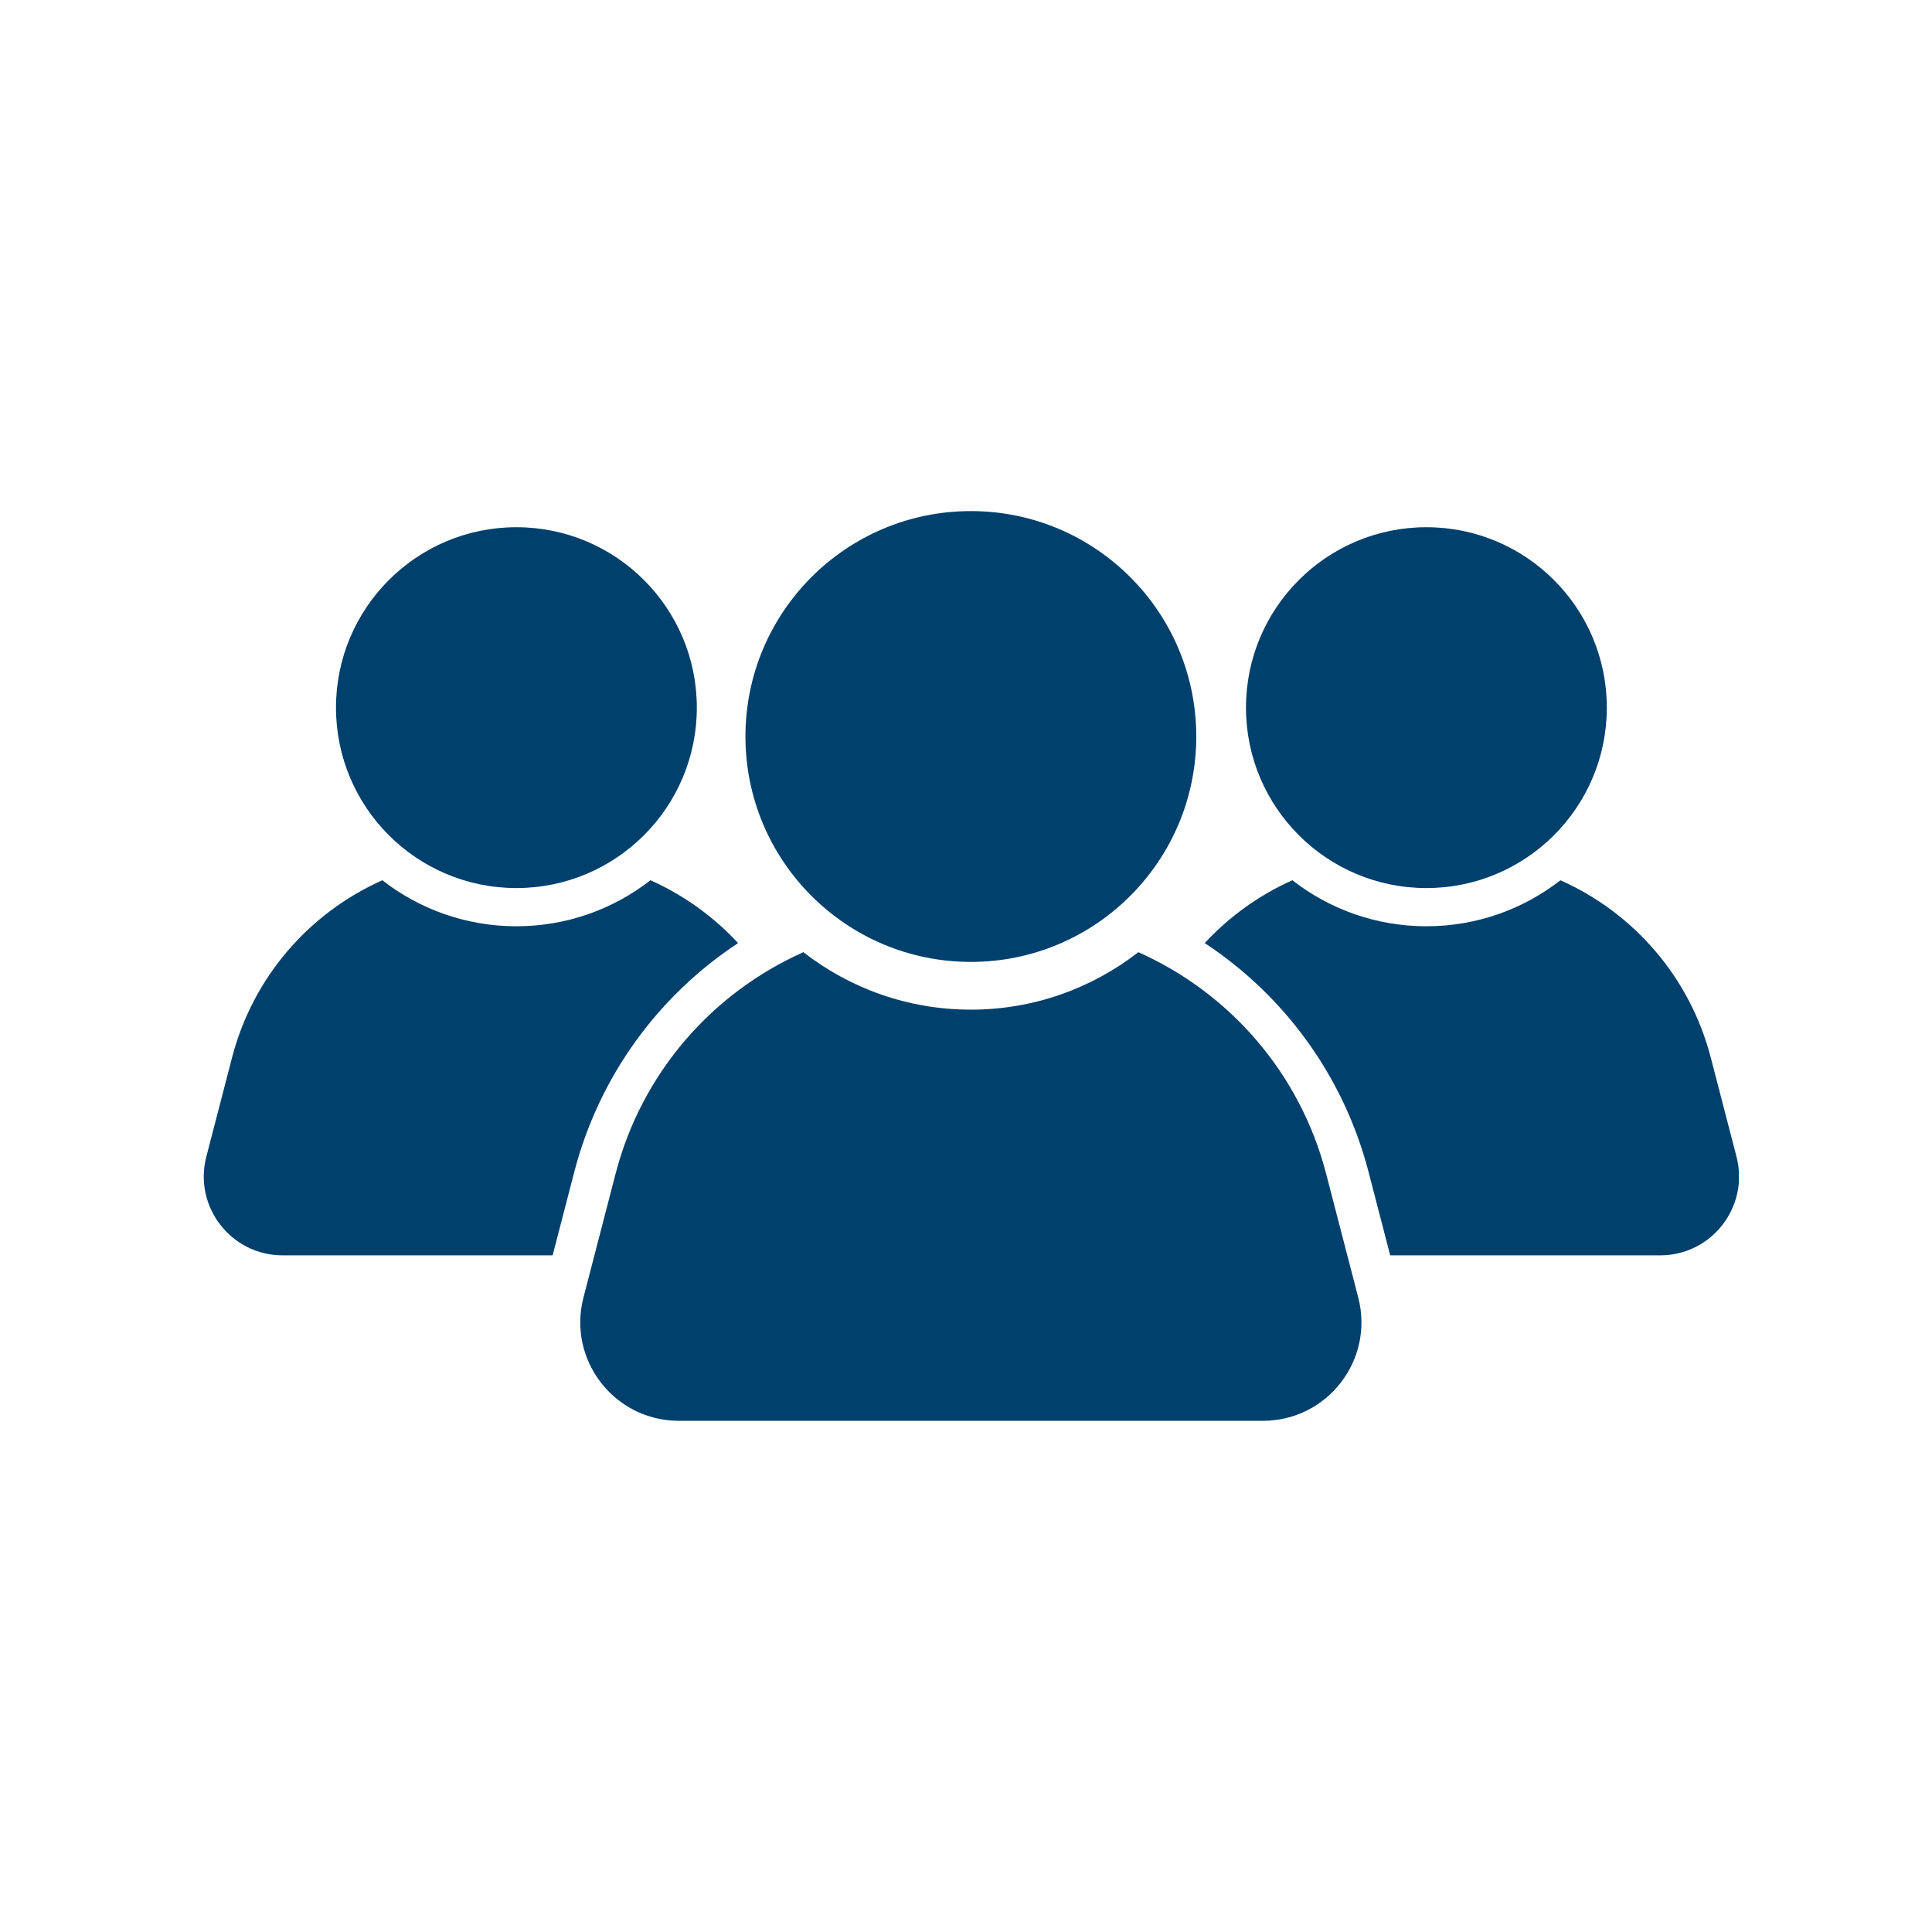
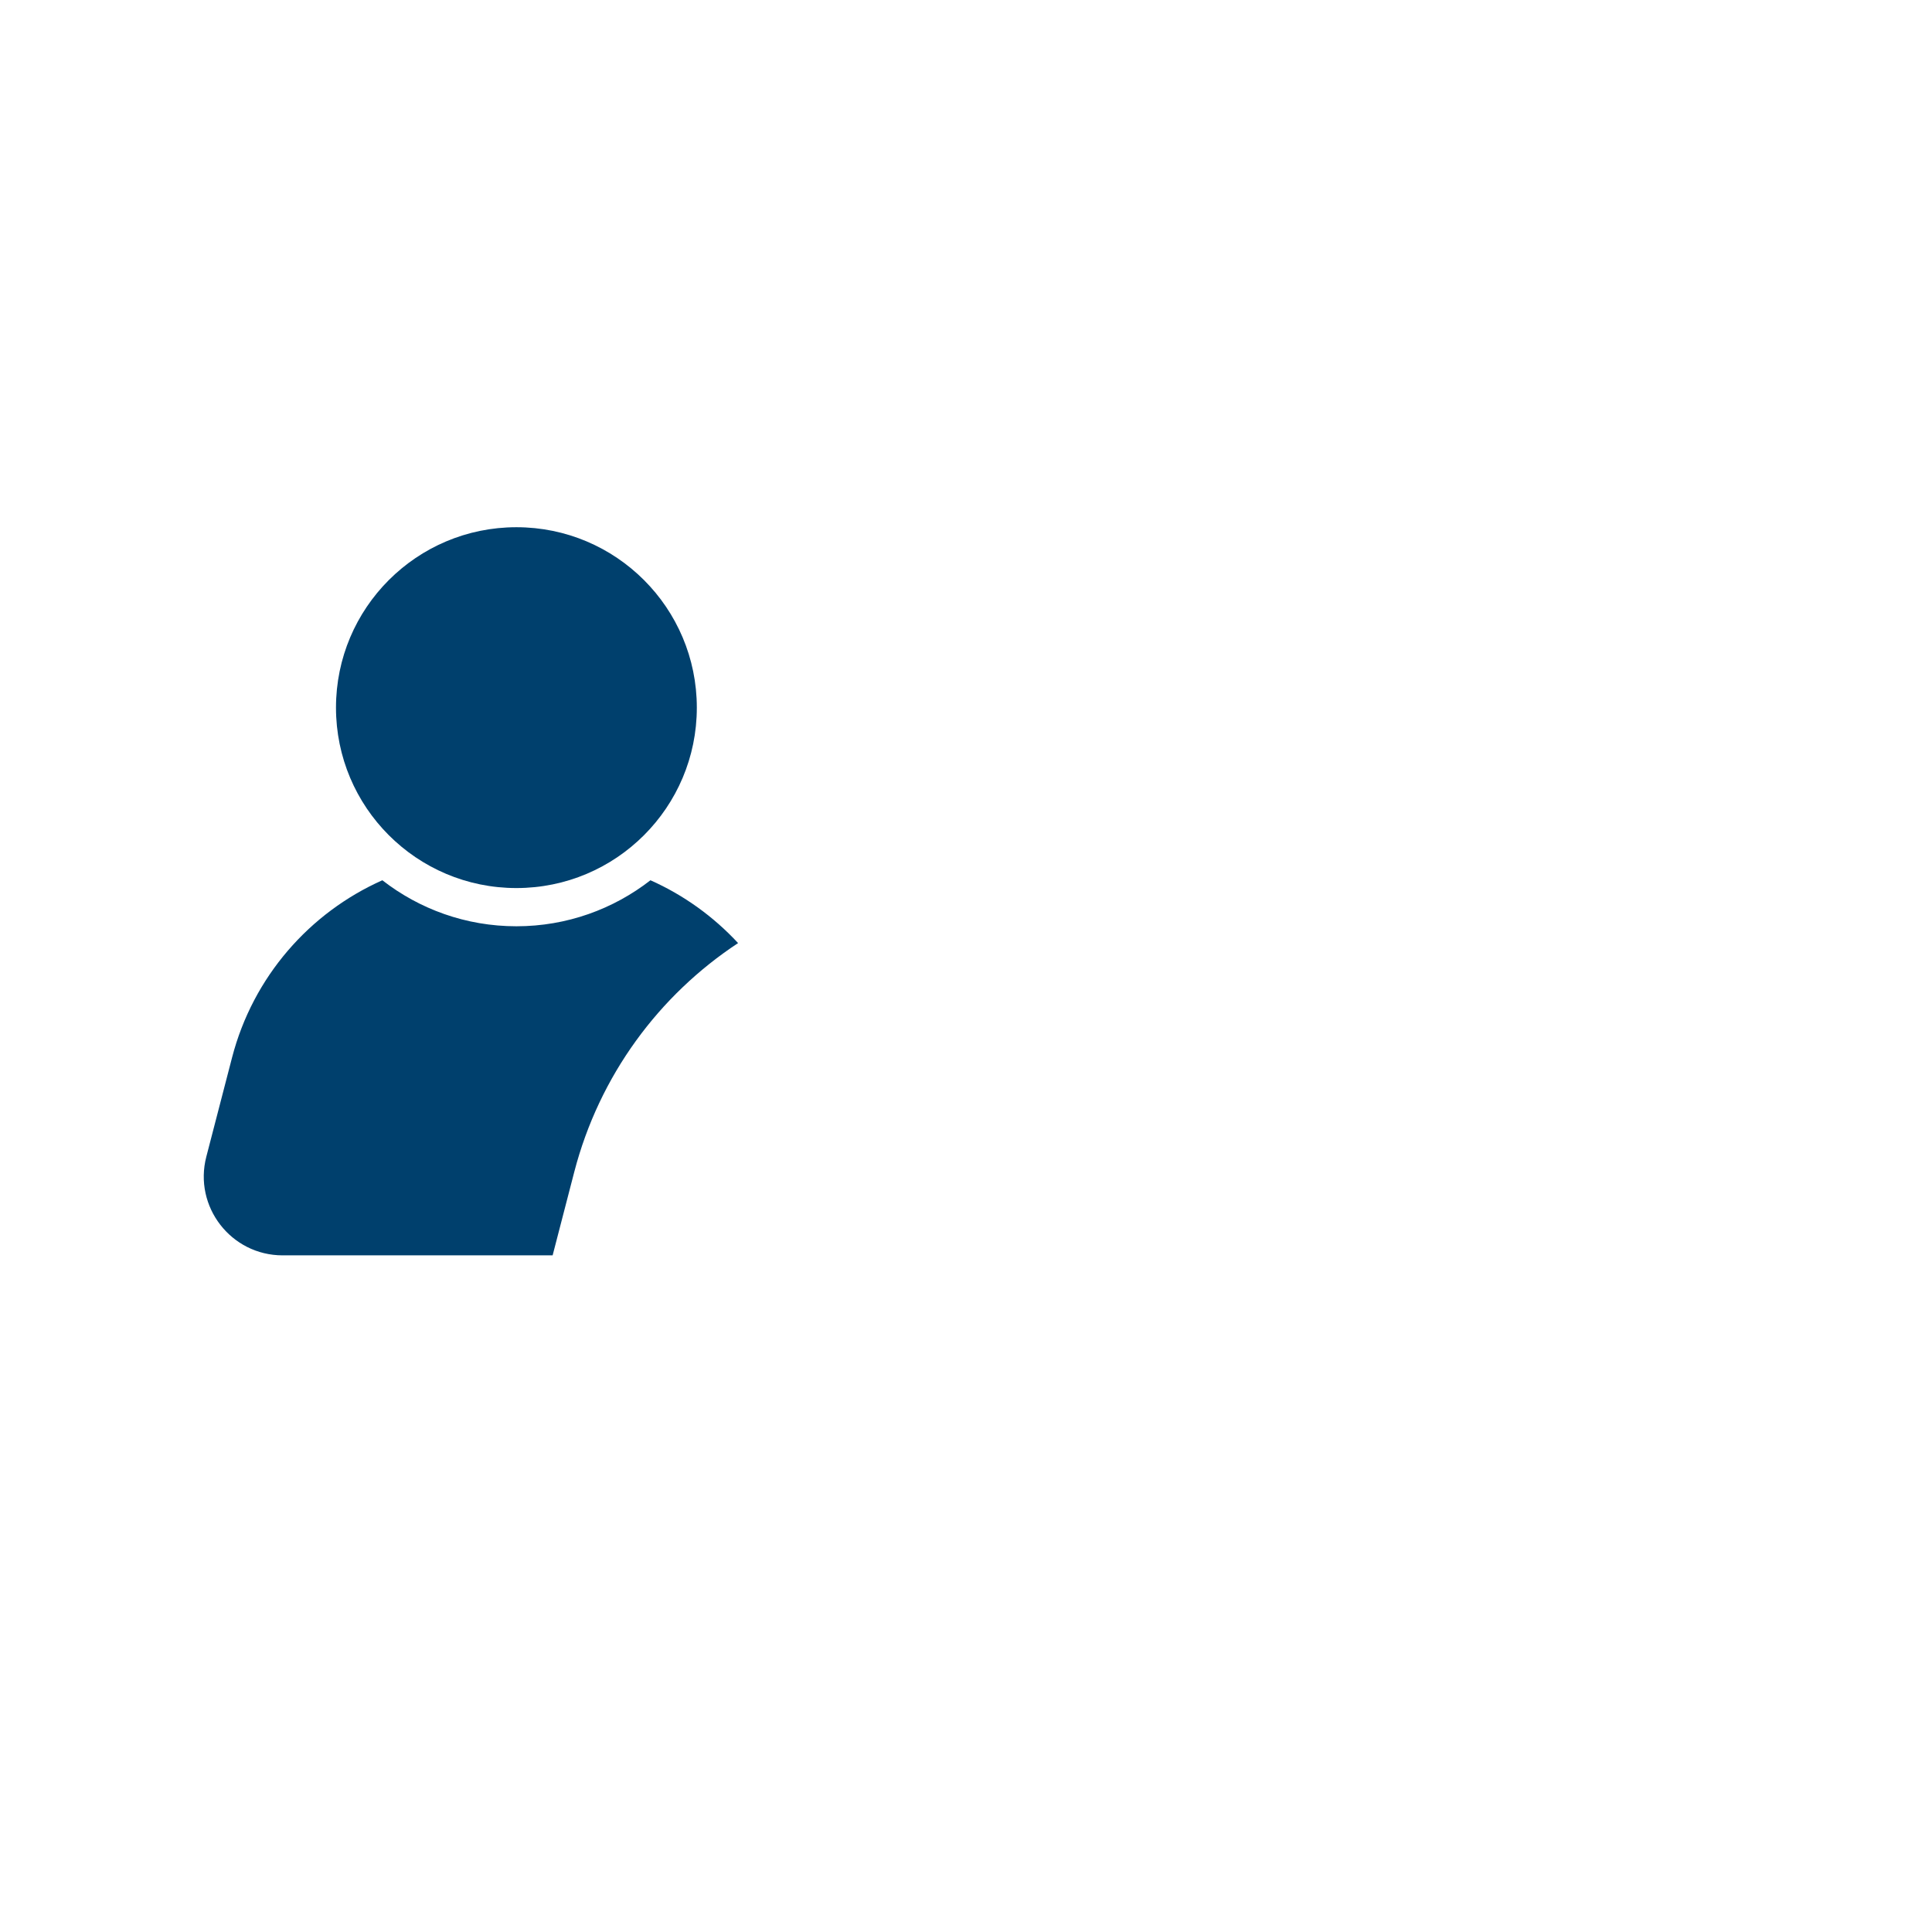
<svg xmlns="http://www.w3.org/2000/svg" width="500" zoomAndPan="magnify" viewBox="0 0 375 375" height="500" preserveAspectRatio="xMidYMid meet" version="1.0">
  <defs>
    <clipPath id="864d4c72df">
-       <path d="M 112.406 184.199 L 264.949 184.199 L 264.949 275.777 L 112.406 275.777 Z M 112.406 184.199 " clip-rule="nonzero" />
-     </clipPath>
+       </clipPath>
    <clipPath id="d6f9e80bc5">
-       <path d="M 233.832 170.539 L 337.5 170.539 L 337.5 244 L 233.832 244 Z M 233.832 170.539 " clip-rule="nonzero" />
-     </clipPath>
+       </clipPath>
  </defs>
-   <path fill="#00406d" d="M 144.691 142.953 C 144.691 118.789 164.281 99.203 188.441 99.203 C 212.605 99.203 232.195 118.789 232.195 142.953 C 232.195 167.117 212.605 186.707 188.441 186.707 C 164.281 186.707 144.691 167.117 144.691 142.953 " fill-opacity="1" fill-rule="nonzero" />
  <g clip-path="url(#864d4c72df)">
    <path fill="#00406d" d="M 263.637 251.855 L 257.398 227.809 C 252.312 208.211 238.59 192.668 220.949 184.82 C 211.973 191.801 200.699 195.973 188.441 195.973 C 176.191 195.973 164.914 191.801 155.938 184.82 C 138.293 192.668 124.57 208.211 119.488 227.809 L 113.25 251.855 C 110.109 263.961 119.246 275.777 131.758 275.777 L 245.129 275.777 C 257.641 275.777 266.781 263.961 263.637 251.855 " fill-opacity="1" fill-rule="nonzero" />
  </g>
  <path fill="#00406d" d="M 65.215 137.352 C 65.215 118.012 80.895 102.332 100.234 102.332 C 119.578 102.332 135.254 118.012 135.254 137.352 C 135.254 156.691 119.578 172.371 100.234 172.371 C 80.895 172.371 65.215 156.691 65.215 137.352 " fill-opacity="1" fill-rule="nonzero" />
  <path fill="#00406d" d="M 111.461 227.484 C 116.328 208.738 127.926 193.156 143.262 183.051 C 138.484 177.895 132.699 173.727 126.254 170.859 C 119.066 176.449 110.043 179.789 100.234 179.789 C 90.426 179.789 81.402 176.449 74.215 170.859 C 60.098 177.141 49.113 189.582 45.043 205.266 L 40.047 224.516 C 37.535 234.207 44.852 243.664 54.859 243.664 L 107.266 243.664 L 111.461 227.484 " fill-opacity="1" fill-rule="nonzero" />
-   <path fill="#00406d" d="M 311.883 137.352 C 311.883 118.012 296.207 102.332 276.863 102.332 C 257.523 102.332 241.844 118.012 241.844 137.352 C 241.844 156.691 257.523 172.371 276.863 172.371 C 296.207 172.371 311.883 156.691 311.883 137.352 " fill-opacity="1" fill-rule="nonzero" />
  <g clip-path="url(#d6f9e80bc5)">
    <path fill="#00406d" d="M 265.637 227.484 C 260.773 208.738 249.172 193.156 233.836 183.051 C 238.617 177.895 244.402 173.727 250.848 170.859 C 258.035 176.449 267.055 179.789 276.863 179.789 C 286.676 179.789 295.695 176.449 302.883 170.859 C 317.004 177.141 327.988 189.582 332.059 205.266 L 337.055 224.516 C 339.566 234.207 332.25 243.664 322.238 243.664 L 269.836 243.664 L 265.637 227.484 " fill-opacity="1" fill-rule="nonzero" />
  </g>
</svg>